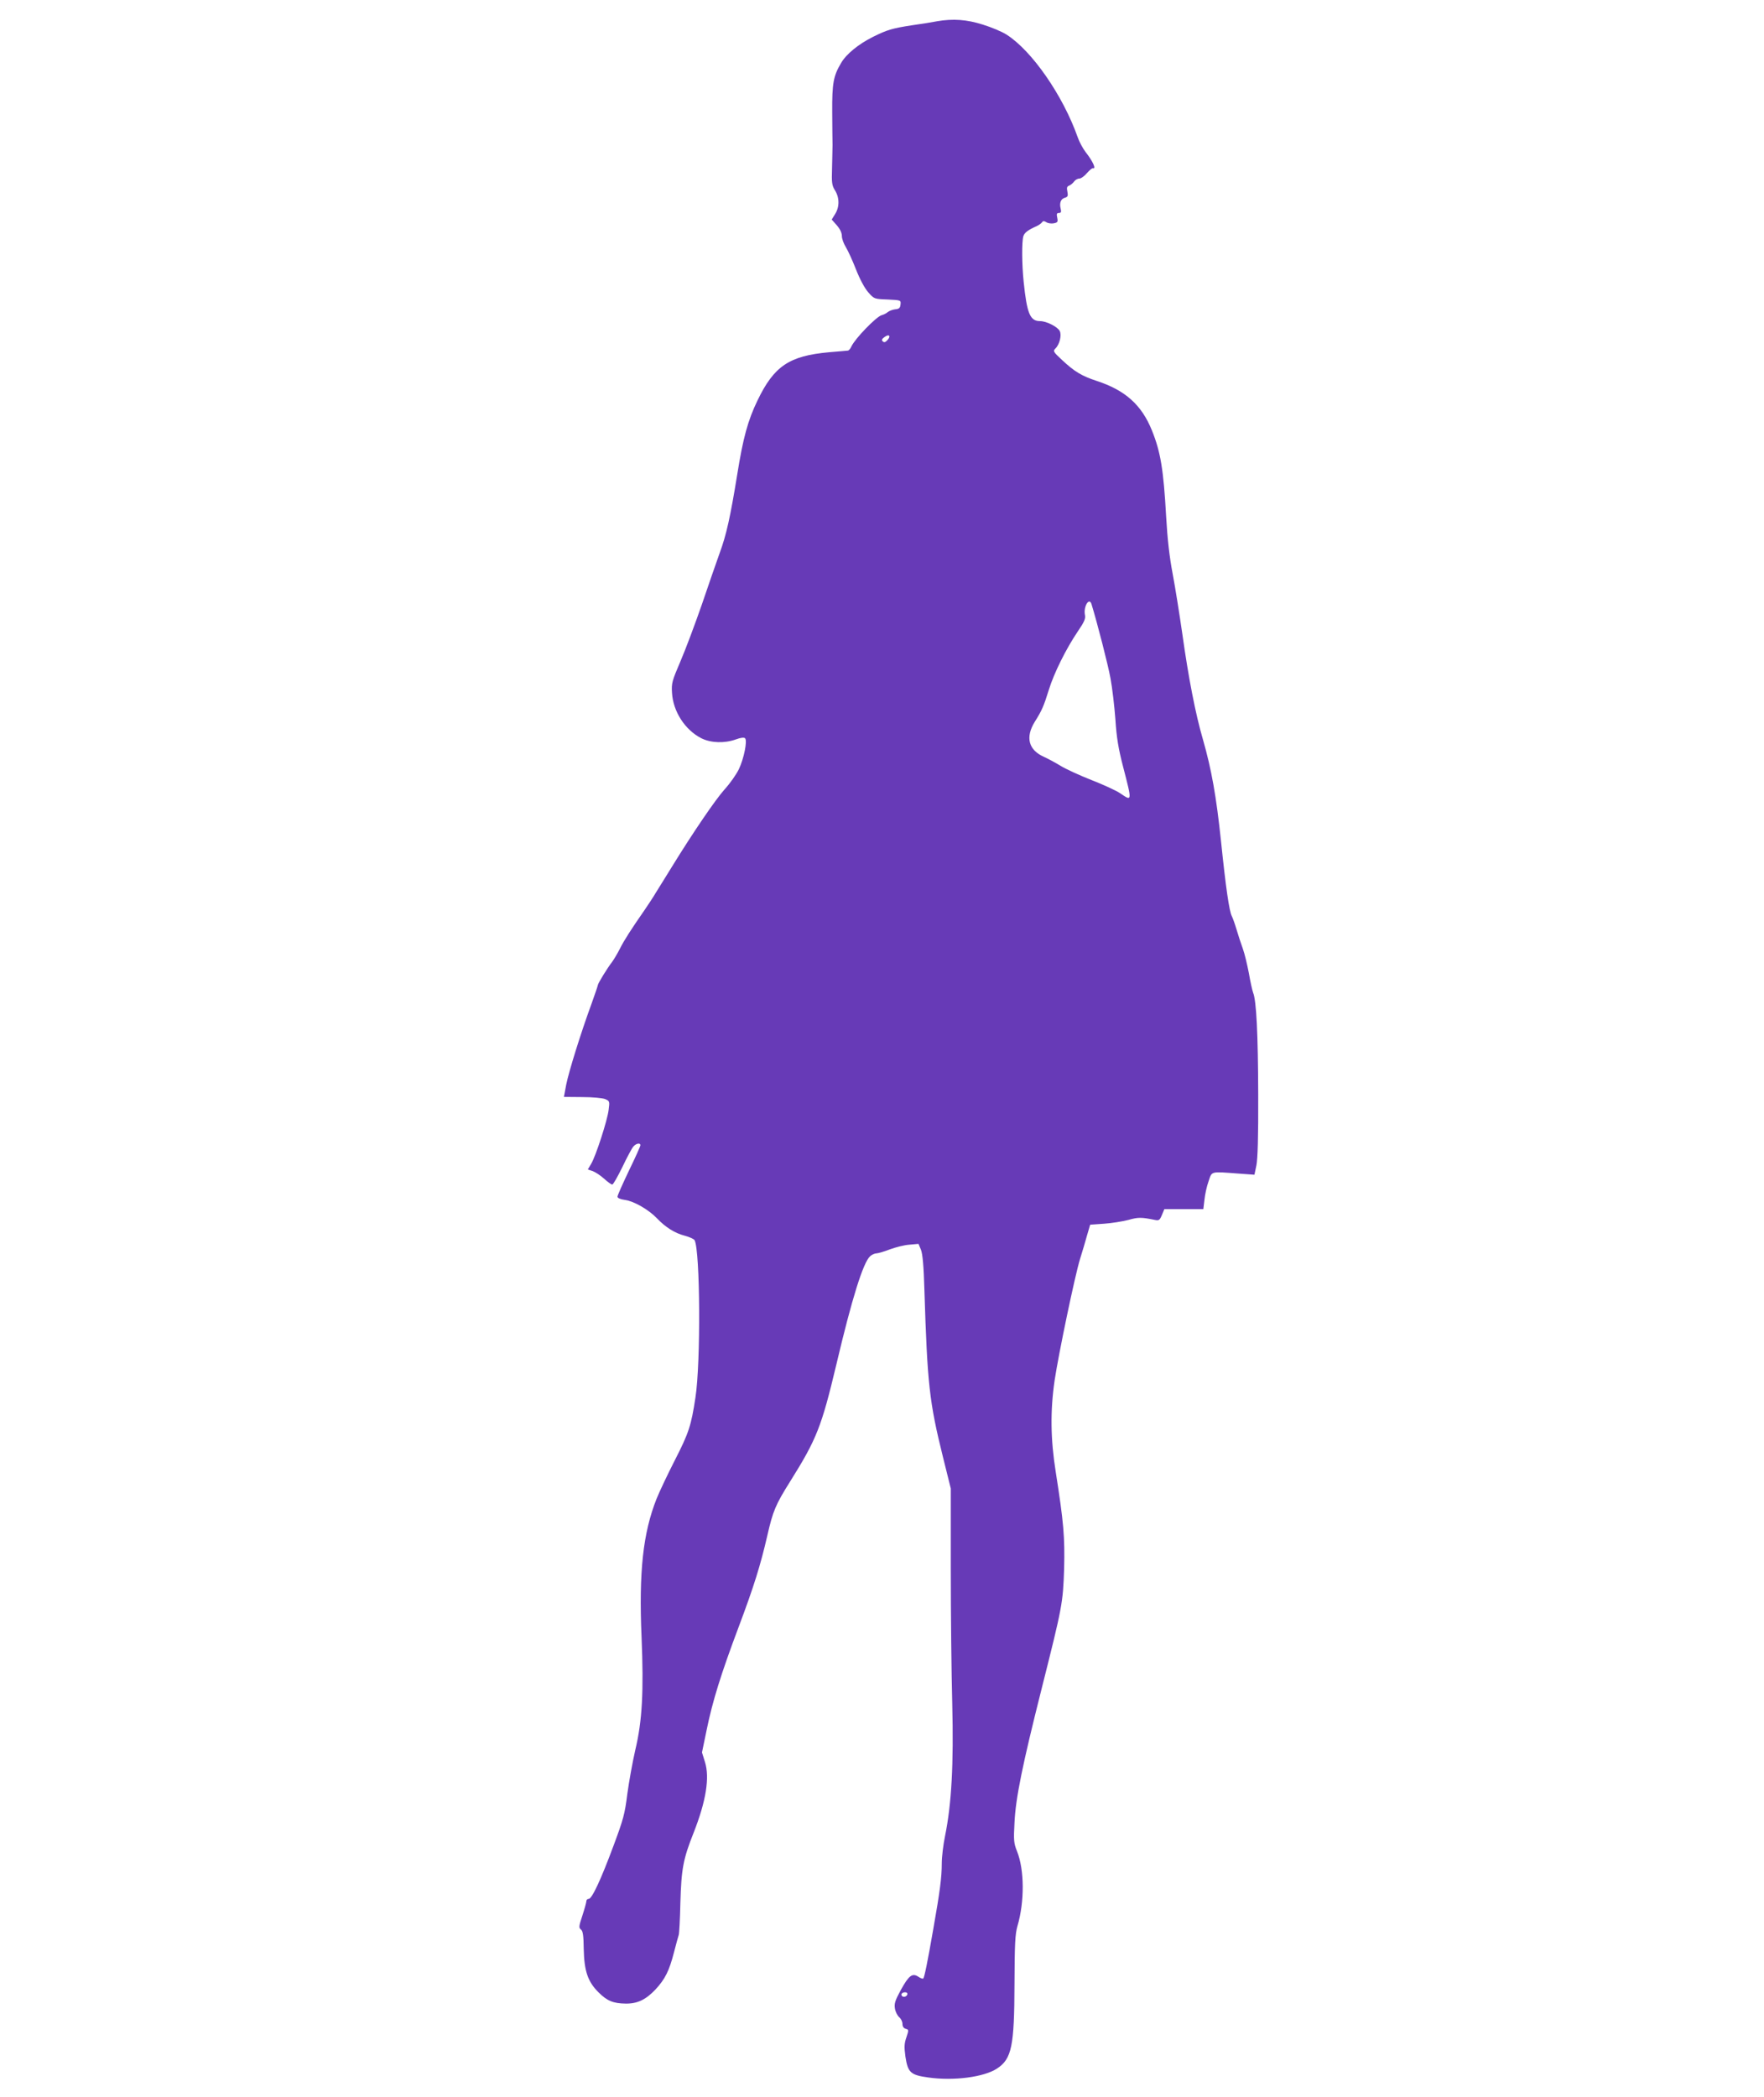
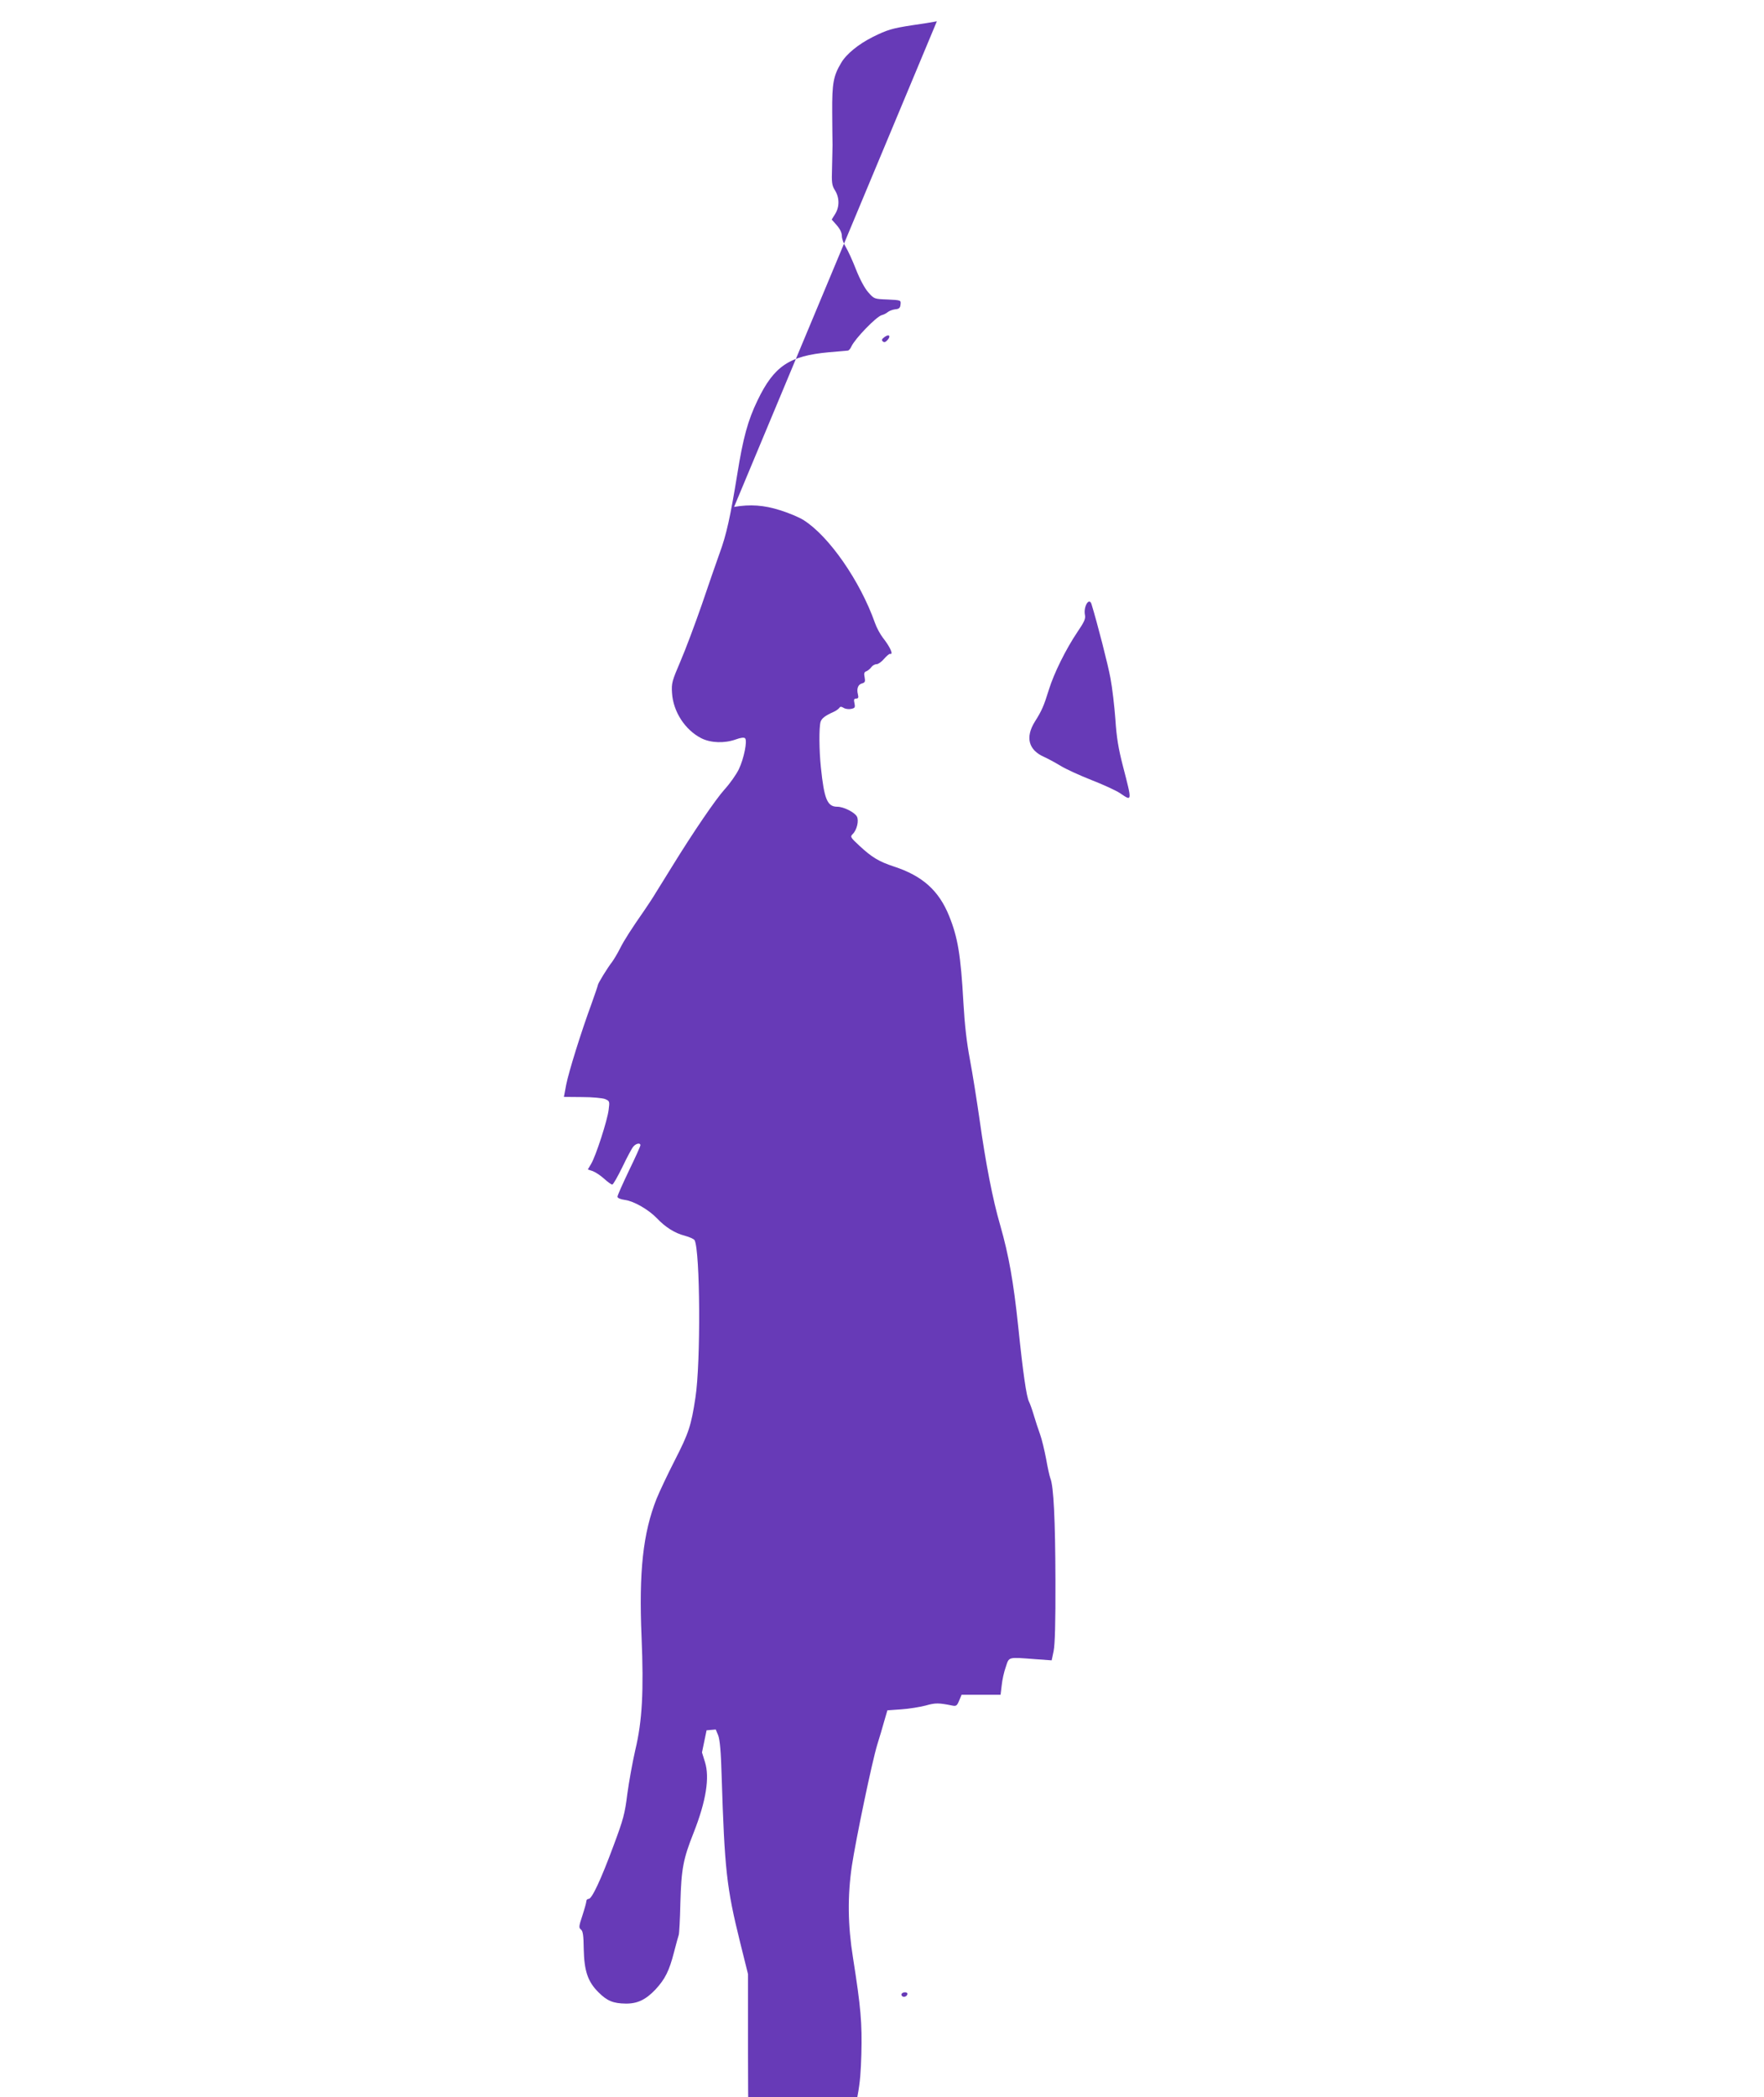
<svg xmlns="http://www.w3.org/2000/svg" version="1.0" width="1077pt" height="1280pt" viewBox="0 0 1077 1280" preserveAspectRatio="xMidYMid meet">
  <g transform="translate(0,1280) scale(0.1,-0.1)" fill="#673ab7" stroke="none">
-     <path d="M5720 12670 c-25 -5 -92 -16 -150 -24 -124 -19 -153 -28 -240 -71 -90 -45 -164 -106 -195 -160 -47 -79 -55 -124 -54 -299 1 -89 1 -179 2 -201 0 -22 -2 -86 -3 -141 -3 -90 -1 -105 18 -136 28 -45 28 -101 1 -144 l-21 -34 31 -35 c20 -23 31 -46 31 -66 0 -16 11 -46 24 -67 13 -21 41 -82 62 -136 24 -61 53 -115 75 -140 36 -41 37 -41 118 -44 82 -4 82 -4 79 -31 -2 -21 -9 -27 -33 -29 -16 -2 -37 -10 -45 -17 -8 -7 -25 -16 -38 -19 -34 -11 -162 -143 -184 -191 -6 -14 -16 -25 -22 -25 -6 -1 -58 -5 -115 -10 -242 -22 -335 -84 -436 -294 -59 -122 -88 -228 -124 -453 -42 -258 -66 -368 -108 -481 -19 -53 -68 -194 -108 -312 -41 -118 -99 -273 -130 -345 -52 -122 -56 -134 -52 -195 7 -113 79 -225 179 -276 58 -29 141 -32 211 -7 29 11 50 13 56 7 15 -15 -7 -124 -38 -189 -16 -33 -55 -88 -87 -123 -55 -61 -192 -262 -319 -468 -33 -53 -77 -125 -98 -158 -20 -34 -53 -83 -72 -111 -80 -115 -124 -183 -150 -235 -15 -30 -37 -66 -47 -80 -29 -37 -88 -133 -88 -143 0 -4 -18 -56 -39 -115 -64 -174 -138 -412 -154 -492 l-14 -75 111 -1 c62 0 124 -6 140 -12 28 -12 29 -14 22 -66 -7 -62 -78 -282 -107 -330 l-20 -34 30 -10 c16 -6 47 -26 69 -46 22 -20 44 -36 50 -36 6 0 33 48 62 107 28 59 58 115 67 125 17 20 43 24 43 8 0 -6 -31 -75 -70 -155 -38 -80 -70 -151 -70 -159 0 -8 17 -16 46 -20 54 -7 144 -59 194 -111 53 -56 111 -92 170 -107 29 -8 57 -20 61 -28 34 -66 38 -747 5 -960 -26 -172 -41 -217 -126 -383 -44 -86 -94 -192 -111 -234 -83 -209 -109 -446 -92 -844 14 -332 4 -514 -38 -689 -17 -74 -39 -196 -49 -270 -15 -121 -24 -154 -84 -315 -78 -210 -132 -325 -152 -325 -8 0 -14 -6 -14 -14 0 -7 -11 -47 -24 -87 -22 -66 -23 -75 -9 -86 12 -9 16 -36 17 -120 3 -134 25 -199 91 -264 52 -52 90 -67 165 -68 72 -1 123 24 182 86 59 64 84 114 113 227 13 50 26 98 29 106 3 8 8 96 10 195 6 209 17 268 81 429 76 193 99 337 69 432 l-18 58 28 135 c36 177 88 344 196 631 94 250 133 376 175 558 34 149 50 188 140 331 161 257 191 333 281 711 95 403 164 625 207 663 10 9 28 17 38 17 10 0 47 11 81 24 35 13 89 27 120 29 l56 5 15 -36 c10 -26 17 -100 21 -247 18 -573 30 -682 113 -1017 l48 -193 0 -490 c0 -269 4 -641 9 -825 9 -368 -4 -610 -44 -806 -11 -53 -20 -128 -20 -168 0 -84 -11 -169 -52 -401 -35 -201 -54 -294 -61 -301 -3 -3 -17 2 -30 11 -37 24 -58 8 -107 -81 -35 -64 -41 -83 -36 -113 3 -20 15 -43 26 -53 11 -9 20 -27 20 -41 0 -16 7 -26 20 -30 19 -5 19 -7 4 -52 -13 -38 -14 -58 -6 -117 15 -98 31 -113 140 -128 155 -22 340 2 420 55 89 59 105 135 106 515 1 248 4 304 18 354 44 149 43 344 -3 458 -19 47 -21 66 -15 173 7 150 48 351 166 819 126 500 130 521 137 731 5 192 -3 285 -51 590 -32 200 -34 374 -7 560 25 165 123 635 155 740 14 44 33 109 43 145 l19 65 85 6 c46 3 113 14 148 23 60 17 79 17 163 0 24 -5 29 -1 42 30 l15 36 119 0 119 0 7 58 c3 31 14 82 25 112 21 63 10 60 183 47 l97 -7 12 57 c8 41 12 172 11 433 -1 369 -11 573 -31 621 -5 13 -17 67 -26 119 -10 52 -26 120 -37 150 -11 30 -28 82 -38 116 -10 34 -23 70 -29 82 -16 30 -37 176 -66 457 -29 276 -58 438 -110 620 -46 157 -89 380 -126 644 -17 118 -43 283 -59 367 -20 106 -32 211 -40 350 -16 288 -34 396 -87 527 -63 156 -163 245 -337 302 -91 30 -135 56 -211 127 -55 51 -57 55 -41 71 26 25 39 82 26 107 -14 26 -81 60 -120 60 -61 0 -80 46 -100 240 -11 105 -12 243 -2 278 7 22 28 38 82 62 13 6 28 17 32 23 6 9 12 9 26 1 10 -7 31 -10 46 -7 24 5 26 9 21 34 -5 23 -3 29 10 29 13 0 16 6 11 26 -9 35 1 61 26 67 17 5 20 11 15 37 -5 24 -3 32 11 37 9 4 23 15 30 25 7 10 21 18 32 18 10 0 31 15 46 33 15 17 31 31 36 30 23 -7 1 42 -44 99 -16 21 -38 61 -48 90 -90 255 -280 529 -435 627 -28 18 -93 45 -145 61 -98 31 -181 37 -280 20z m-304 -1948 c-11 -12 -19 -13 -27 -5 -8 8 -4 15 13 27 28 20 39 3 14 -22z m1248 -1609 c35 -114 101 -370 116 -453 11 -58 24 -171 30 -251 7 -112 19 -180 46 -285 57 -220 57 -216 -18 -165 -24 16 -102 52 -174 80 -71 28 -157 67 -189 87 -33 20 -78 44 -100 54 -96 42 -116 120 -57 215 43 68 55 96 86 196 31 100 103 246 175 353 41 60 50 80 45 103 -10 51 26 110 40 66z m-1124 -8482 c0 -14 -18 -23 -30 -16 -6 4 -8 11 -5 16 8 12 35 12 35 0z" />
+     <path d="M5720 12670 c-25 -5 -92 -16 -150 -24 -124 -19 -153 -28 -240 -71 -90 -45 -164 -106 -195 -160 -47 -79 -55 -124 -54 -299 1 -89 1 -179 2 -201 0 -22 -2 -86 -3 -141 -3 -90 -1 -105 18 -136 28 -45 28 -101 1 -144 l-21 -34 31 -35 c20 -23 31 -46 31 -66 0 -16 11 -46 24 -67 13 -21 41 -82 62 -136 24 -61 53 -115 75 -140 36 -41 37 -41 118 -44 82 -4 82 -4 79 -31 -2 -21 -9 -27 -33 -29 -16 -2 -37 -10 -45 -17 -8 -7 -25 -16 -38 -19 -34 -11 -162 -143 -184 -191 -6 -14 -16 -25 -22 -25 -6 -1 -58 -5 -115 -10 -242 -22 -335 -84 -436 -294 -59 -122 -88 -228 -124 -453 -42 -258 -66 -368 -108 -481 -19 -53 -68 -194 -108 -312 -41 -118 -99 -273 -130 -345 -52 -122 -56 -134 -52 -195 7 -113 79 -225 179 -276 58 -29 141 -32 211 -7 29 11 50 13 56 7 15 -15 -7 -124 -38 -189 -16 -33 -55 -88 -87 -123 -55 -61 -192 -262 -319 -468 -33 -53 -77 -125 -98 -158 -20 -34 -53 -83 -72 -111 -80 -115 -124 -183 -150 -235 -15 -30 -37 -66 -47 -80 -29 -37 -88 -133 -88 -143 0 -4 -18 -56 -39 -115 -64 -174 -138 -412 -154 -492 l-14 -75 111 -1 c62 0 124 -6 140 -12 28 -12 29 -14 22 -66 -7 -62 -78 -282 -107 -330 l-20 -34 30 -10 c16 -6 47 -26 69 -46 22 -20 44 -36 50 -36 6 0 33 48 62 107 28 59 58 115 67 125 17 20 43 24 43 8 0 -6 -31 -75 -70 -155 -38 -80 -70 -151 -70 -159 0 -8 17 -16 46 -20 54 -7 144 -59 194 -111 53 -56 111 -92 170 -107 29 -8 57 -20 61 -28 34 -66 38 -747 5 -960 -26 -172 -41 -217 -126 -383 -44 -86 -94 -192 -111 -234 -83 -209 -109 -446 -92 -844 14 -332 4 -514 -38 -689 -17 -74 -39 -196 -49 -270 -15 -121 -24 -154 -84 -315 -78 -210 -132 -325 -152 -325 -8 0 -14 -6 -14 -14 0 -7 -11 -47 -24 -87 -22 -66 -23 -75 -9 -86 12 -9 16 -36 17 -120 3 -134 25 -199 91 -264 52 -52 90 -67 165 -68 72 -1 123 24 182 86 59 64 84 114 113 227 13 50 26 98 29 106 3 8 8 96 10 195 6 209 17 268 81 429 76 193 99 337 69 432 l-18 58 28 135 l56 5 15 -36 c10 -26 17 -100 21 -247 18 -573 30 -682 113 -1017 l48 -193 0 -490 c0 -269 4 -641 9 -825 9 -368 -4 -610 -44 -806 -11 -53 -20 -128 -20 -168 0 -84 -11 -169 -52 -401 -35 -201 -54 -294 -61 -301 -3 -3 -17 2 -30 11 -37 24 -58 8 -107 -81 -35 -64 -41 -83 -36 -113 3 -20 15 -43 26 -53 11 -9 20 -27 20 -41 0 -16 7 -26 20 -30 19 -5 19 -7 4 -52 -13 -38 -14 -58 -6 -117 15 -98 31 -113 140 -128 155 -22 340 2 420 55 89 59 105 135 106 515 1 248 4 304 18 354 44 149 43 344 -3 458 -19 47 -21 66 -15 173 7 150 48 351 166 819 126 500 130 521 137 731 5 192 -3 285 -51 590 -32 200 -34 374 -7 560 25 165 123 635 155 740 14 44 33 109 43 145 l19 65 85 6 c46 3 113 14 148 23 60 17 79 17 163 0 24 -5 29 -1 42 30 l15 36 119 0 119 0 7 58 c3 31 14 82 25 112 21 63 10 60 183 47 l97 -7 12 57 c8 41 12 172 11 433 -1 369 -11 573 -31 621 -5 13 -17 67 -26 119 -10 52 -26 120 -37 150 -11 30 -28 82 -38 116 -10 34 -23 70 -29 82 -16 30 -37 176 -66 457 -29 276 -58 438 -110 620 -46 157 -89 380 -126 644 -17 118 -43 283 -59 367 -20 106 -32 211 -40 350 -16 288 -34 396 -87 527 -63 156 -163 245 -337 302 -91 30 -135 56 -211 127 -55 51 -57 55 -41 71 26 25 39 82 26 107 -14 26 -81 60 -120 60 -61 0 -80 46 -100 240 -11 105 -12 243 -2 278 7 22 28 38 82 62 13 6 28 17 32 23 6 9 12 9 26 1 10 -7 31 -10 46 -7 24 5 26 9 21 34 -5 23 -3 29 10 29 13 0 16 6 11 26 -9 35 1 61 26 67 17 5 20 11 15 37 -5 24 -3 32 11 37 9 4 23 15 30 25 7 10 21 18 32 18 10 0 31 15 46 33 15 17 31 31 36 30 23 -7 1 42 -44 99 -16 21 -38 61 -48 90 -90 255 -280 529 -435 627 -28 18 -93 45 -145 61 -98 31 -181 37 -280 20z m-304 -1948 c-11 -12 -19 -13 -27 -5 -8 8 -4 15 13 27 28 20 39 3 14 -22z m1248 -1609 c35 -114 101 -370 116 -453 11 -58 24 -171 30 -251 7 -112 19 -180 46 -285 57 -220 57 -216 -18 -165 -24 16 -102 52 -174 80 -71 28 -157 67 -189 87 -33 20 -78 44 -100 54 -96 42 -116 120 -57 215 43 68 55 96 86 196 31 100 103 246 175 353 41 60 50 80 45 103 -10 51 26 110 40 66z m-1124 -8482 c0 -14 -18 -23 -30 -16 -6 4 -8 11 -5 16 8 12 35 12 35 0z" />
  </g>
</svg>